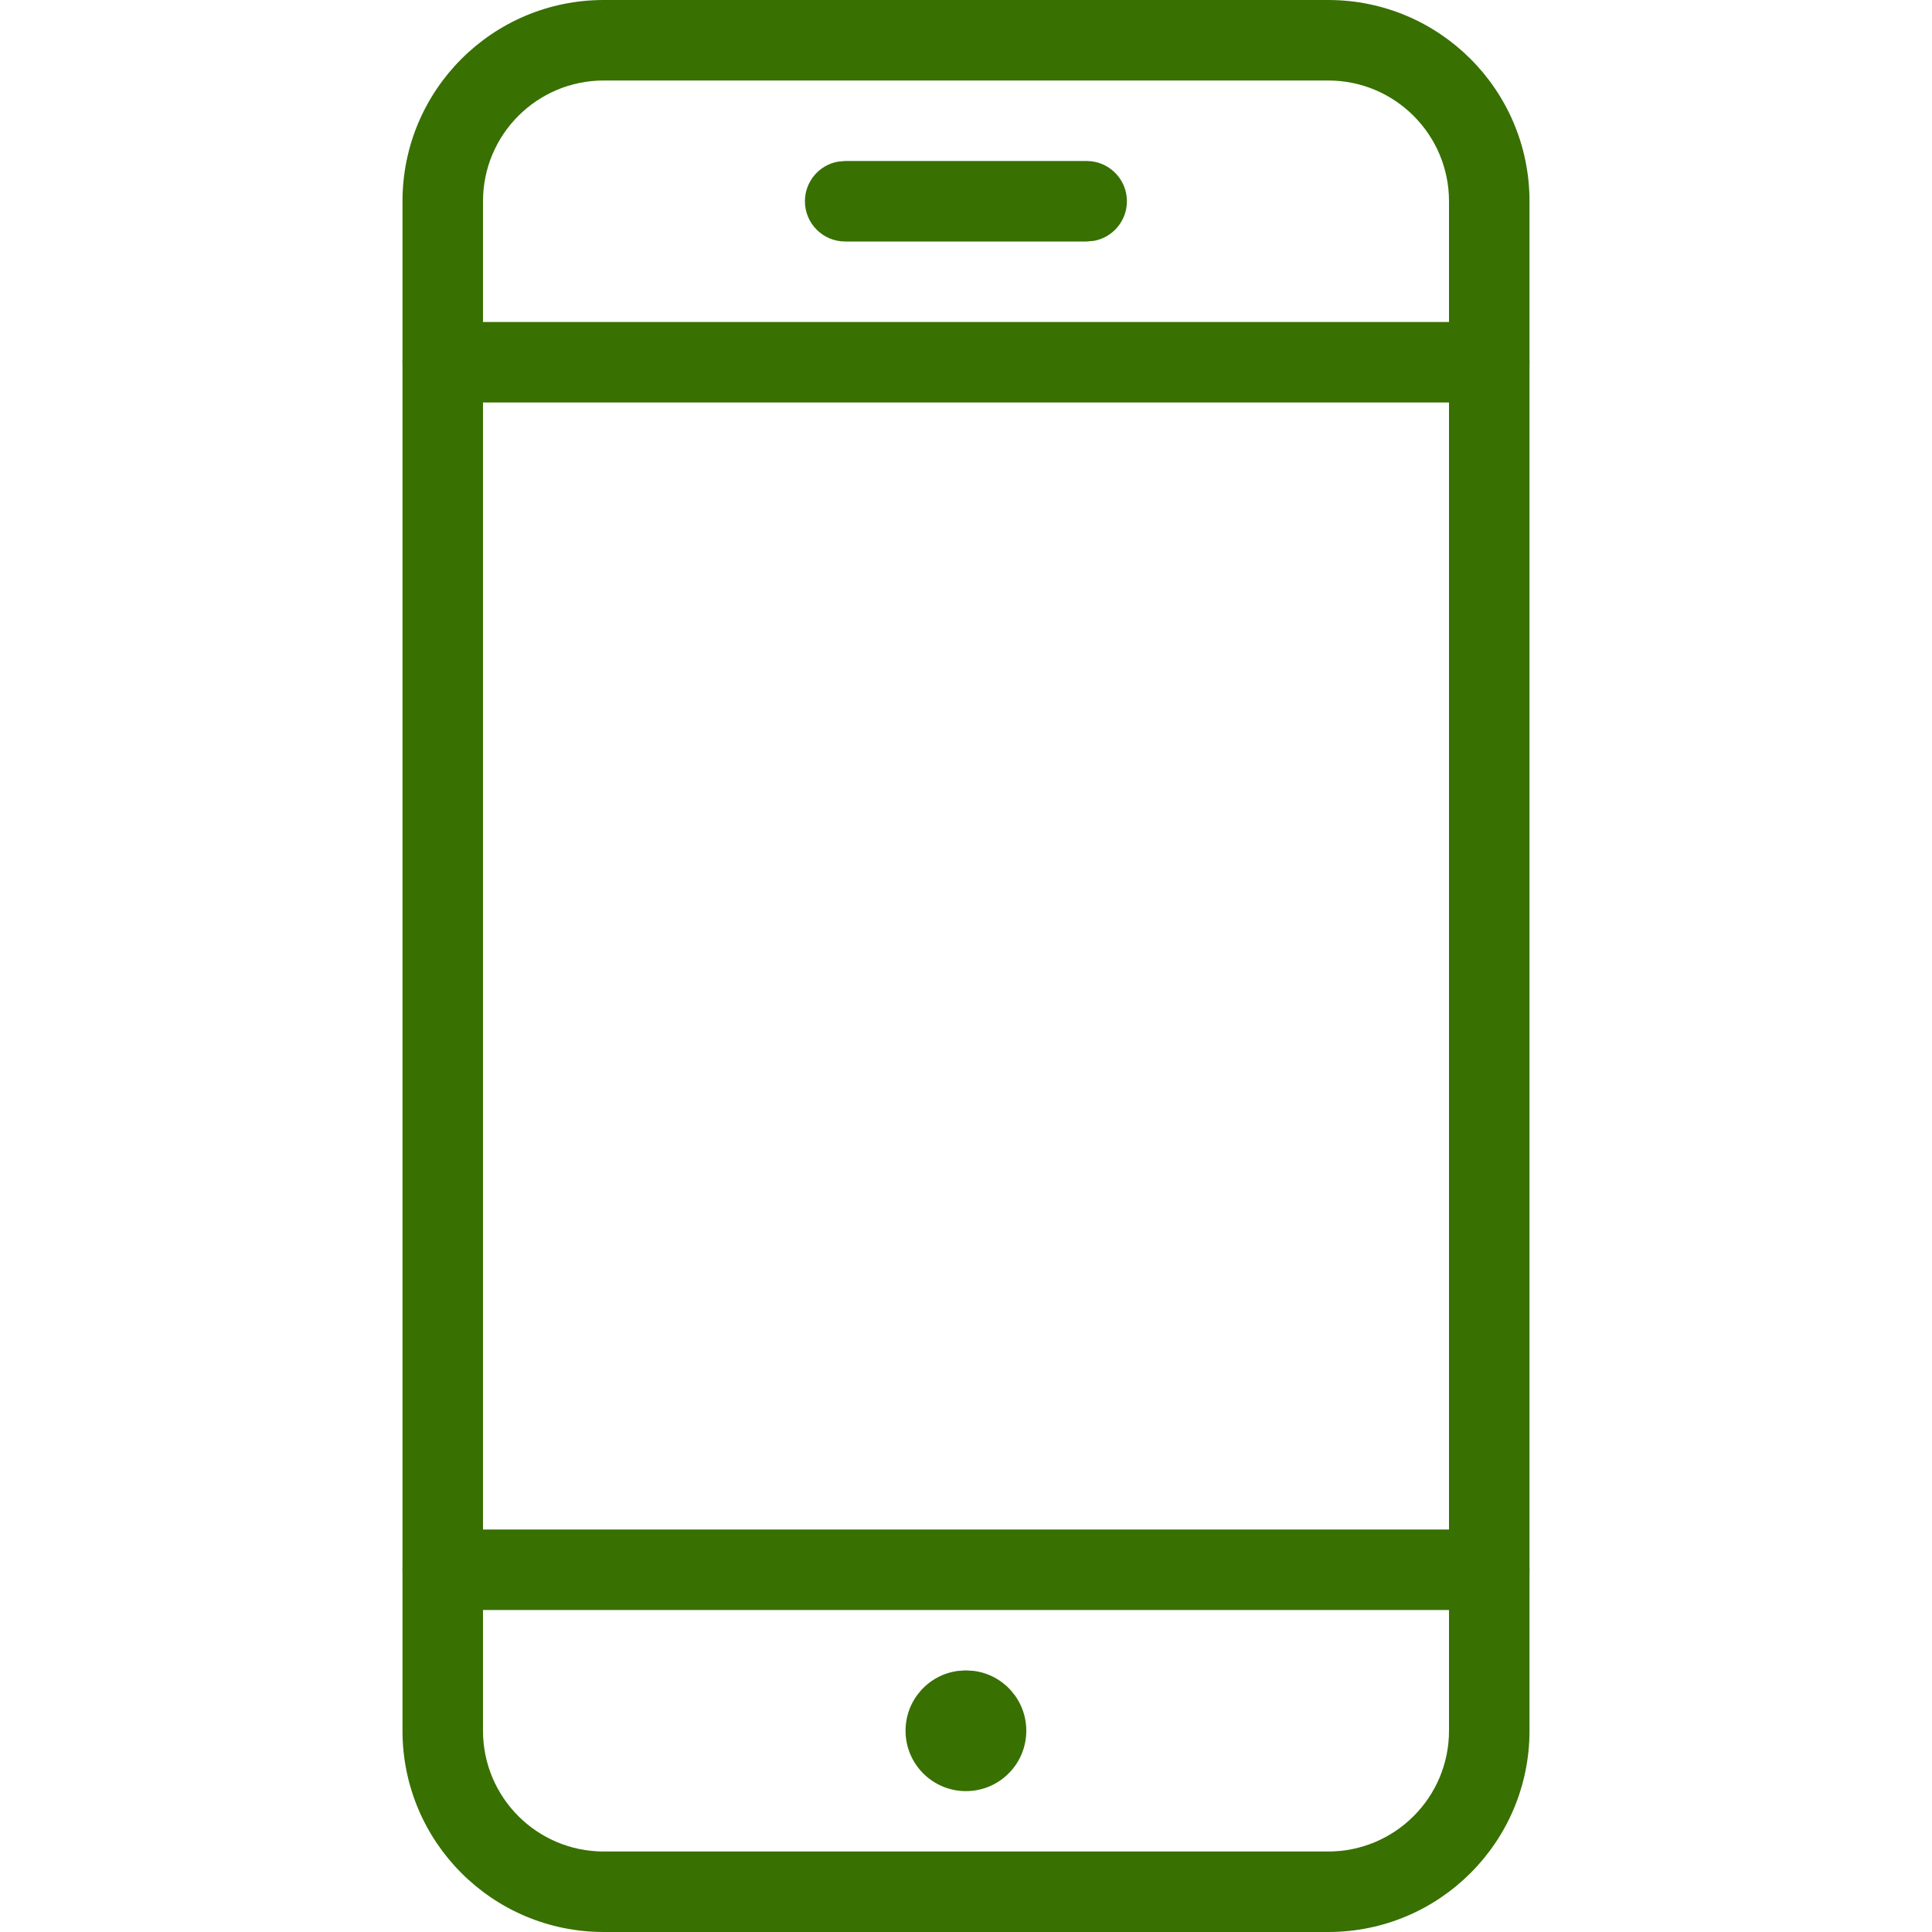
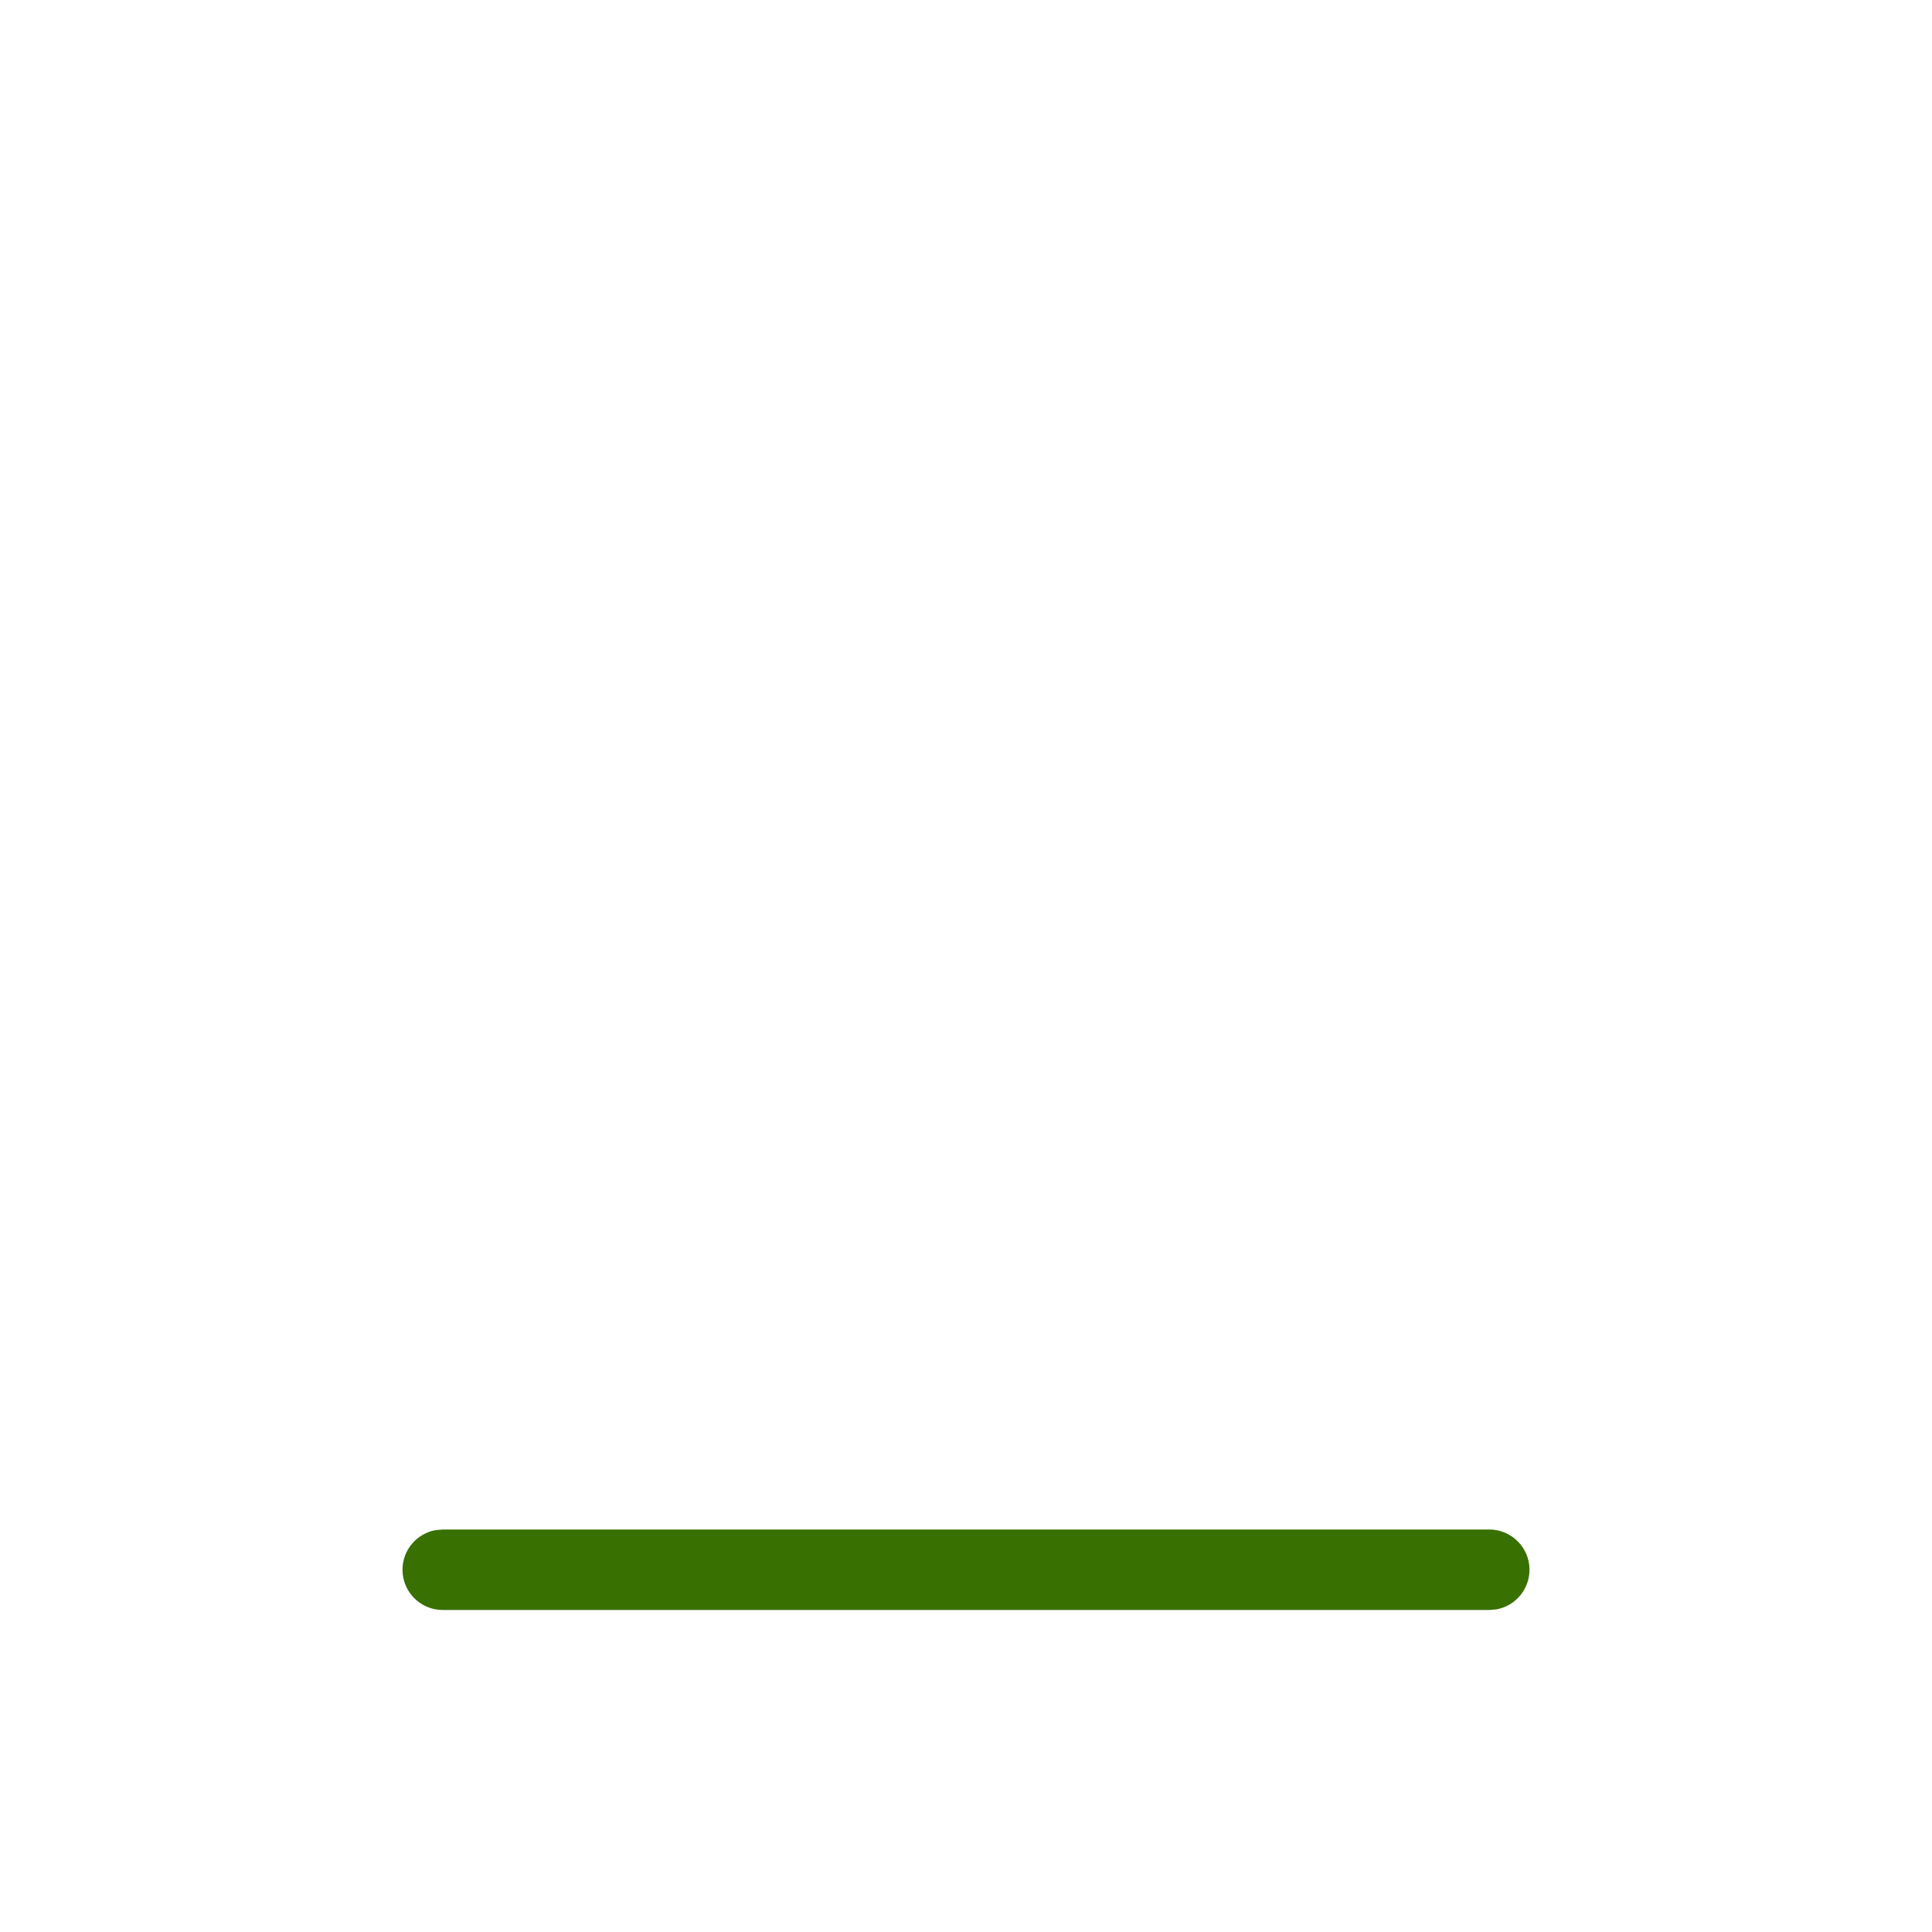
<svg xmlns="http://www.w3.org/2000/svg" width="24" height="24" viewBox="0 0 24 24" fill="none">
-   <path d="M11.999 20.75L12.101 20.757C12.467 20.806 12.749 21.12 12.749 21.5C12.749 21.914 12.414 22.25 11.999 22.25C11.585 22.25 11.249 21.914 11.249 21.5C11.249 21.12 11.531 20.806 11.898 20.757L11.999 20.75Z" fill="#387002" />
-   <path fill-rule="evenodd" clip-rule="evenodd" d="M7.5 0H16.5C17.88 0 19 1.119 19 2.5V21.5C19 22.881 17.88 24 16.5 24H7.5C6.119 24 5 22.881 5 21.5V2.5C5 1.119 6.119 0 7.5 0ZM16.5 1H7.5C6.671 1 6 1.672 6 2.5V21.5C6 22.328 6.671 23 7.5 23H16.5C17.328 23 18 22.328 18 21.5V2.5C18 1.672 17.328 1 16.5 1Z" fill="#387002" />
  <path d="M18.5 19C18.776 19 19 19.224 19 19.5C19 19.745 18.823 19.95 18.59 19.992L18.5 20H5.5C5.224 20 5 19.776 5 19.5C5 19.255 5.177 19.05 5.41 19.008L5.5 19H18.5Z" fill="#387002" />
-   <path d="M18.5 4C18.776 4 19 4.224 19 4.5C19 4.745 18.823 4.95 18.59 4.992L18.5 5H5.5C5.224 5 5 4.776 5 4.5C5 4.255 5.177 4.05 5.41 4.008L5.5 4H18.5Z" fill="#387002" />
-   <path d="M13.499 2C13.775 2 13.999 2.224 13.999 2.5C13.999 2.745 13.822 2.95 13.589 2.992L13.499 3H10.499C10.223 3 9.999 2.776 9.999 2.5C9.999 2.255 10.176 2.05 10.409 2.008L10.499 2H13.499Z" fill="#387002" />
</svg>